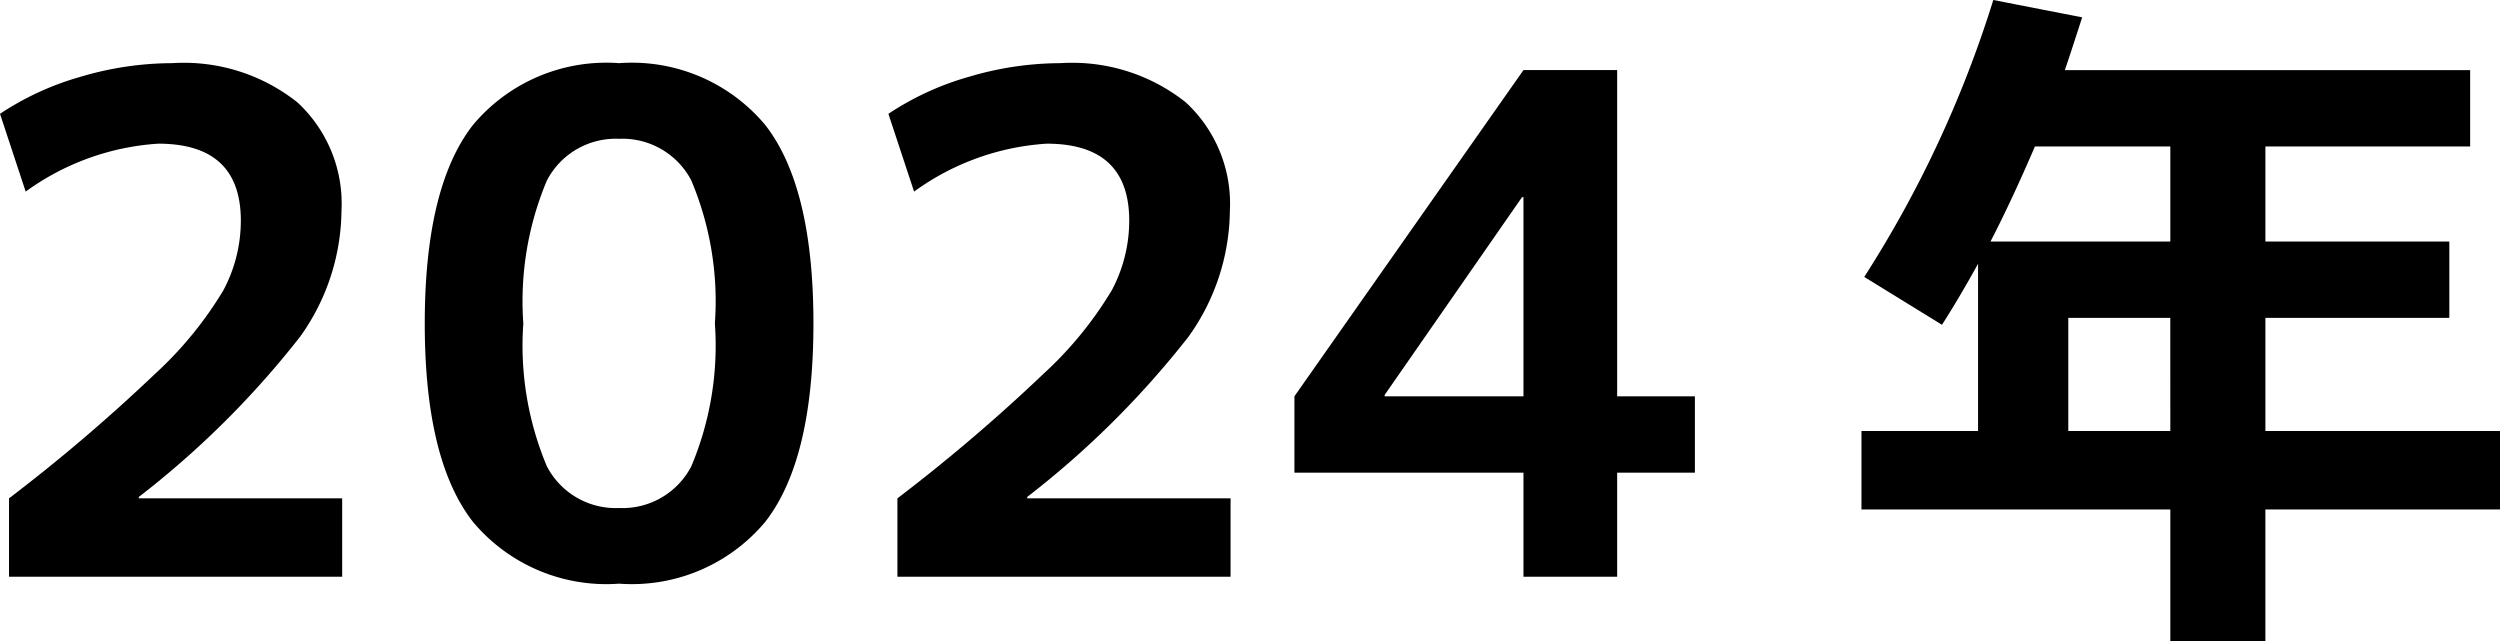
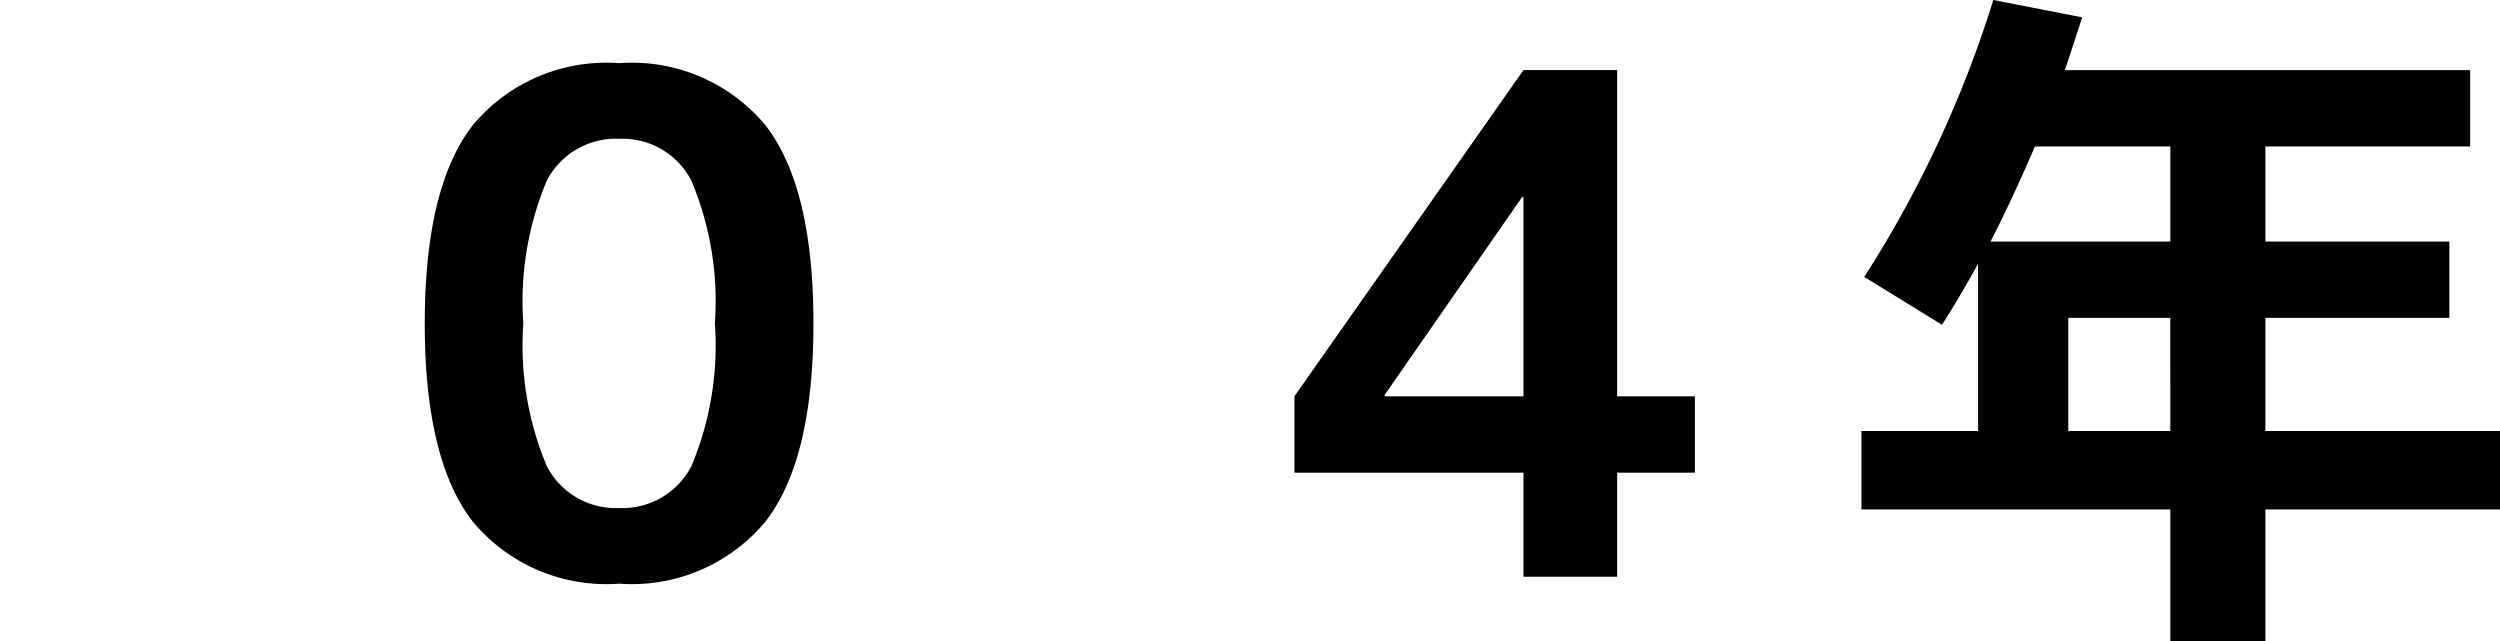
<svg xmlns="http://www.w3.org/2000/svg" viewBox="0 0 72.04 18.48">
  <g id="レイヤー_2" data-name="レイヤー 2">
    <g id="artwork">
-       <path d="M.26,14.36a50.357,50.357,0,0,0,4.21-3.589A10.765,10.765,0,0,0,6.44,8.36a4.277,4.277,0,0,0,.5-2q0-2.22-2.38-2.22A7.286,7.286,0,0,0,.74,5.521L0,3.28A8.241,8.241,0,0,1,2.33,2.21a9.313,9.313,0,0,1,2.63-.39A5.256,5.256,0,0,1,8.57,2.95,3.972,3.972,0,0,1,9.84,6.08,6.325,6.325,0,0,1,8.65,9.7,26.314,26.314,0,0,1,4,14.32v.04H9.86v2.26H.26Z" />
      <path d="M13.63,3.6A5.008,5.008,0,0,1,17.84,1.82,5.008,5.008,0,0,1,22.05,3.6q1.39,1.779,1.39,5.719t-1.39,5.72a5.01,5.01,0,0,1-4.21,1.78,5.01,5.01,0,0,1-4.21-1.78q-1.391-1.779-1.39-5.72T13.63,3.6Zm2.13,9.839a2.235,2.235,0,0,0,2.08,1.2,2.236,2.236,0,0,0,2.08-1.2,8.968,8.968,0,0,0,.68-4.12,8.971,8.971,0,0,0-.68-4.12A2.236,2.236,0,0,0,17.84,4a2.235,2.235,0,0,0-2.08,1.2,8.971,8.971,0,0,0-.68,4.12A8.968,8.968,0,0,0,15.76,13.44Z" />
-       <path d="M25.86,14.36a50.357,50.357,0,0,0,4.21-3.589A10.765,10.765,0,0,0,32.04,8.36a4.277,4.277,0,0,0,.5-2q0-2.22-2.38-2.22a7.283,7.283,0,0,0-3.82,1.381L25.6,3.28a8.228,8.228,0,0,1,2.33-1.07,9.308,9.308,0,0,1,2.63-.39,5.256,5.256,0,0,1,3.61,1.13,3.975,3.975,0,0,1,1.27,3.13A6.325,6.325,0,0,1,34.25,9.7a26.349,26.349,0,0,1-4.65,4.62v.04h5.86v2.26h-9.6Z" />
      <path d="M46.6,11.42h2.24v2.2H46.6v3H43.9v-3H37.3v-2.2l6.6-9.4h2.7Zm-2.7,0V5.68h-.04l-3.96,5.7v.04Z" />
      <path d="M57.439,0,60,.5q-.381,1.18-.5,1.521H71.18v2.2h-5.9V6.96h5.3v2.2h-5.3v3.26H72.04v2.26H65.279v3.8H62.54v-3.8h-8.9V12.42H57V7.6q-.54.979-1.04,1.759L53.72,7.98A32.732,32.732,0,0,0,57.439,0Zm1.2,4.22q-.68,1.58-1.281,2.74H62.54V4.22Zm3.9,4.94H59.6v3.26h2.94Z" />
    </g>
  </g>
</svg>